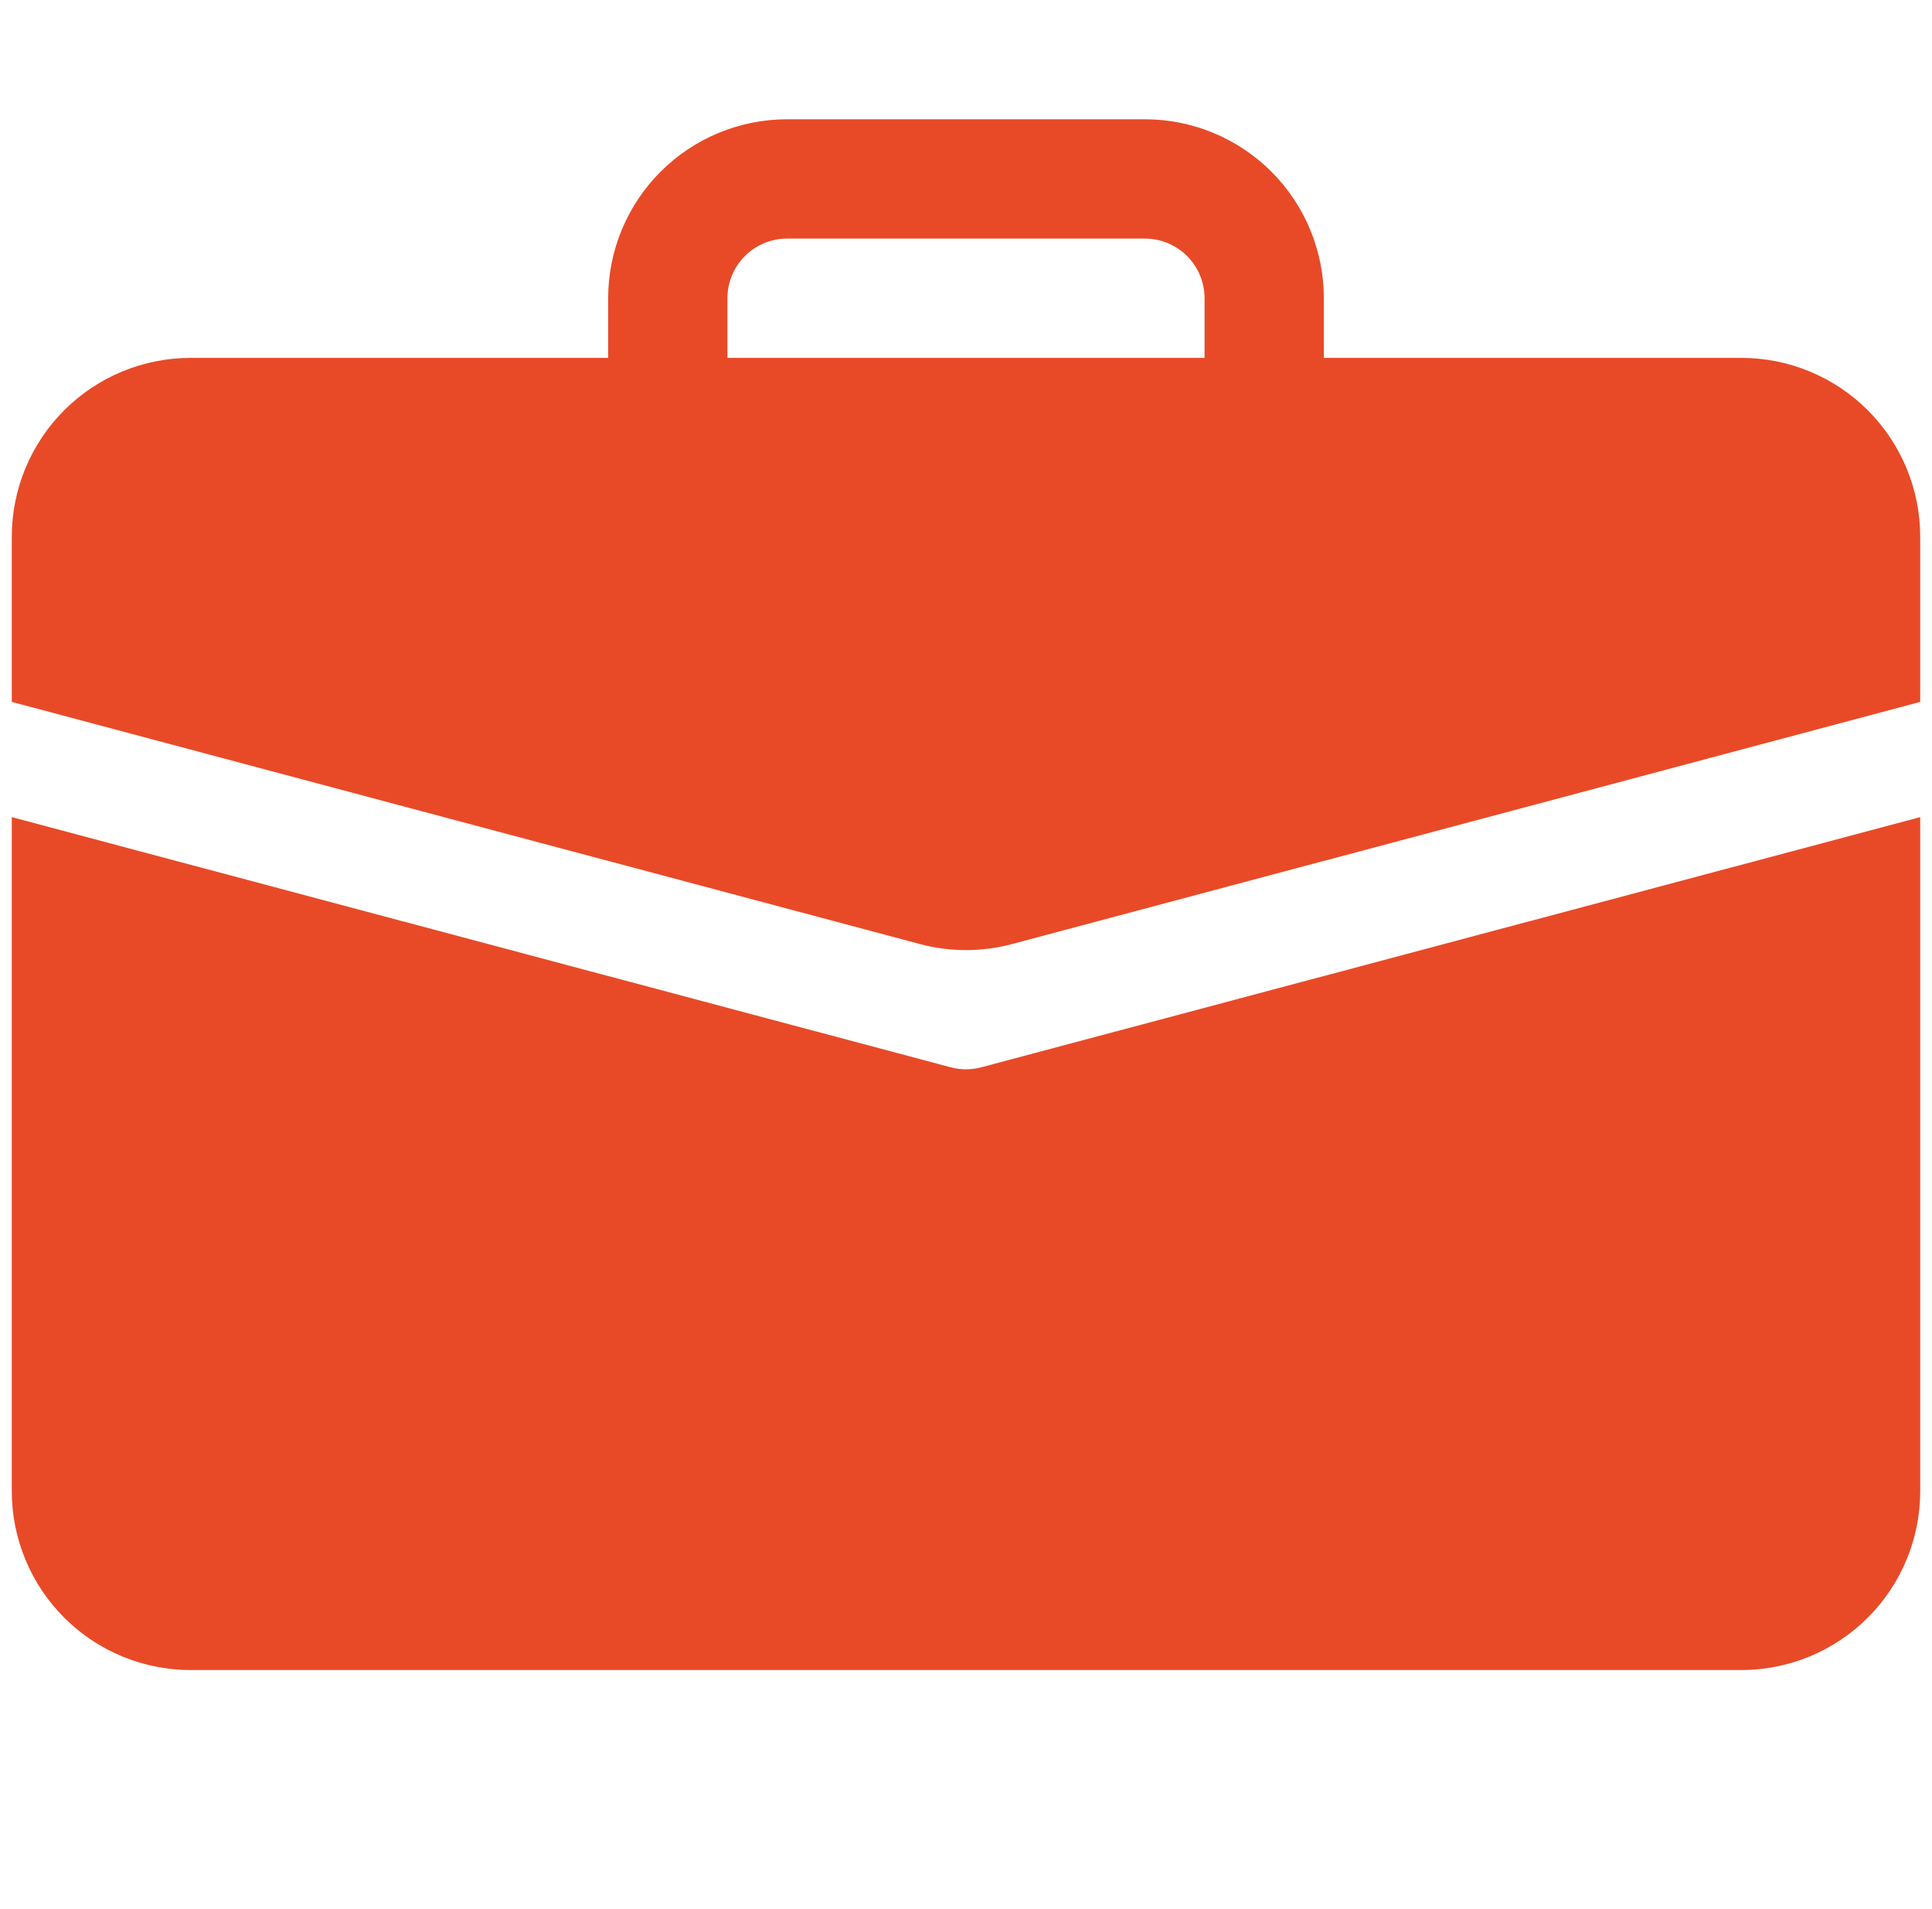
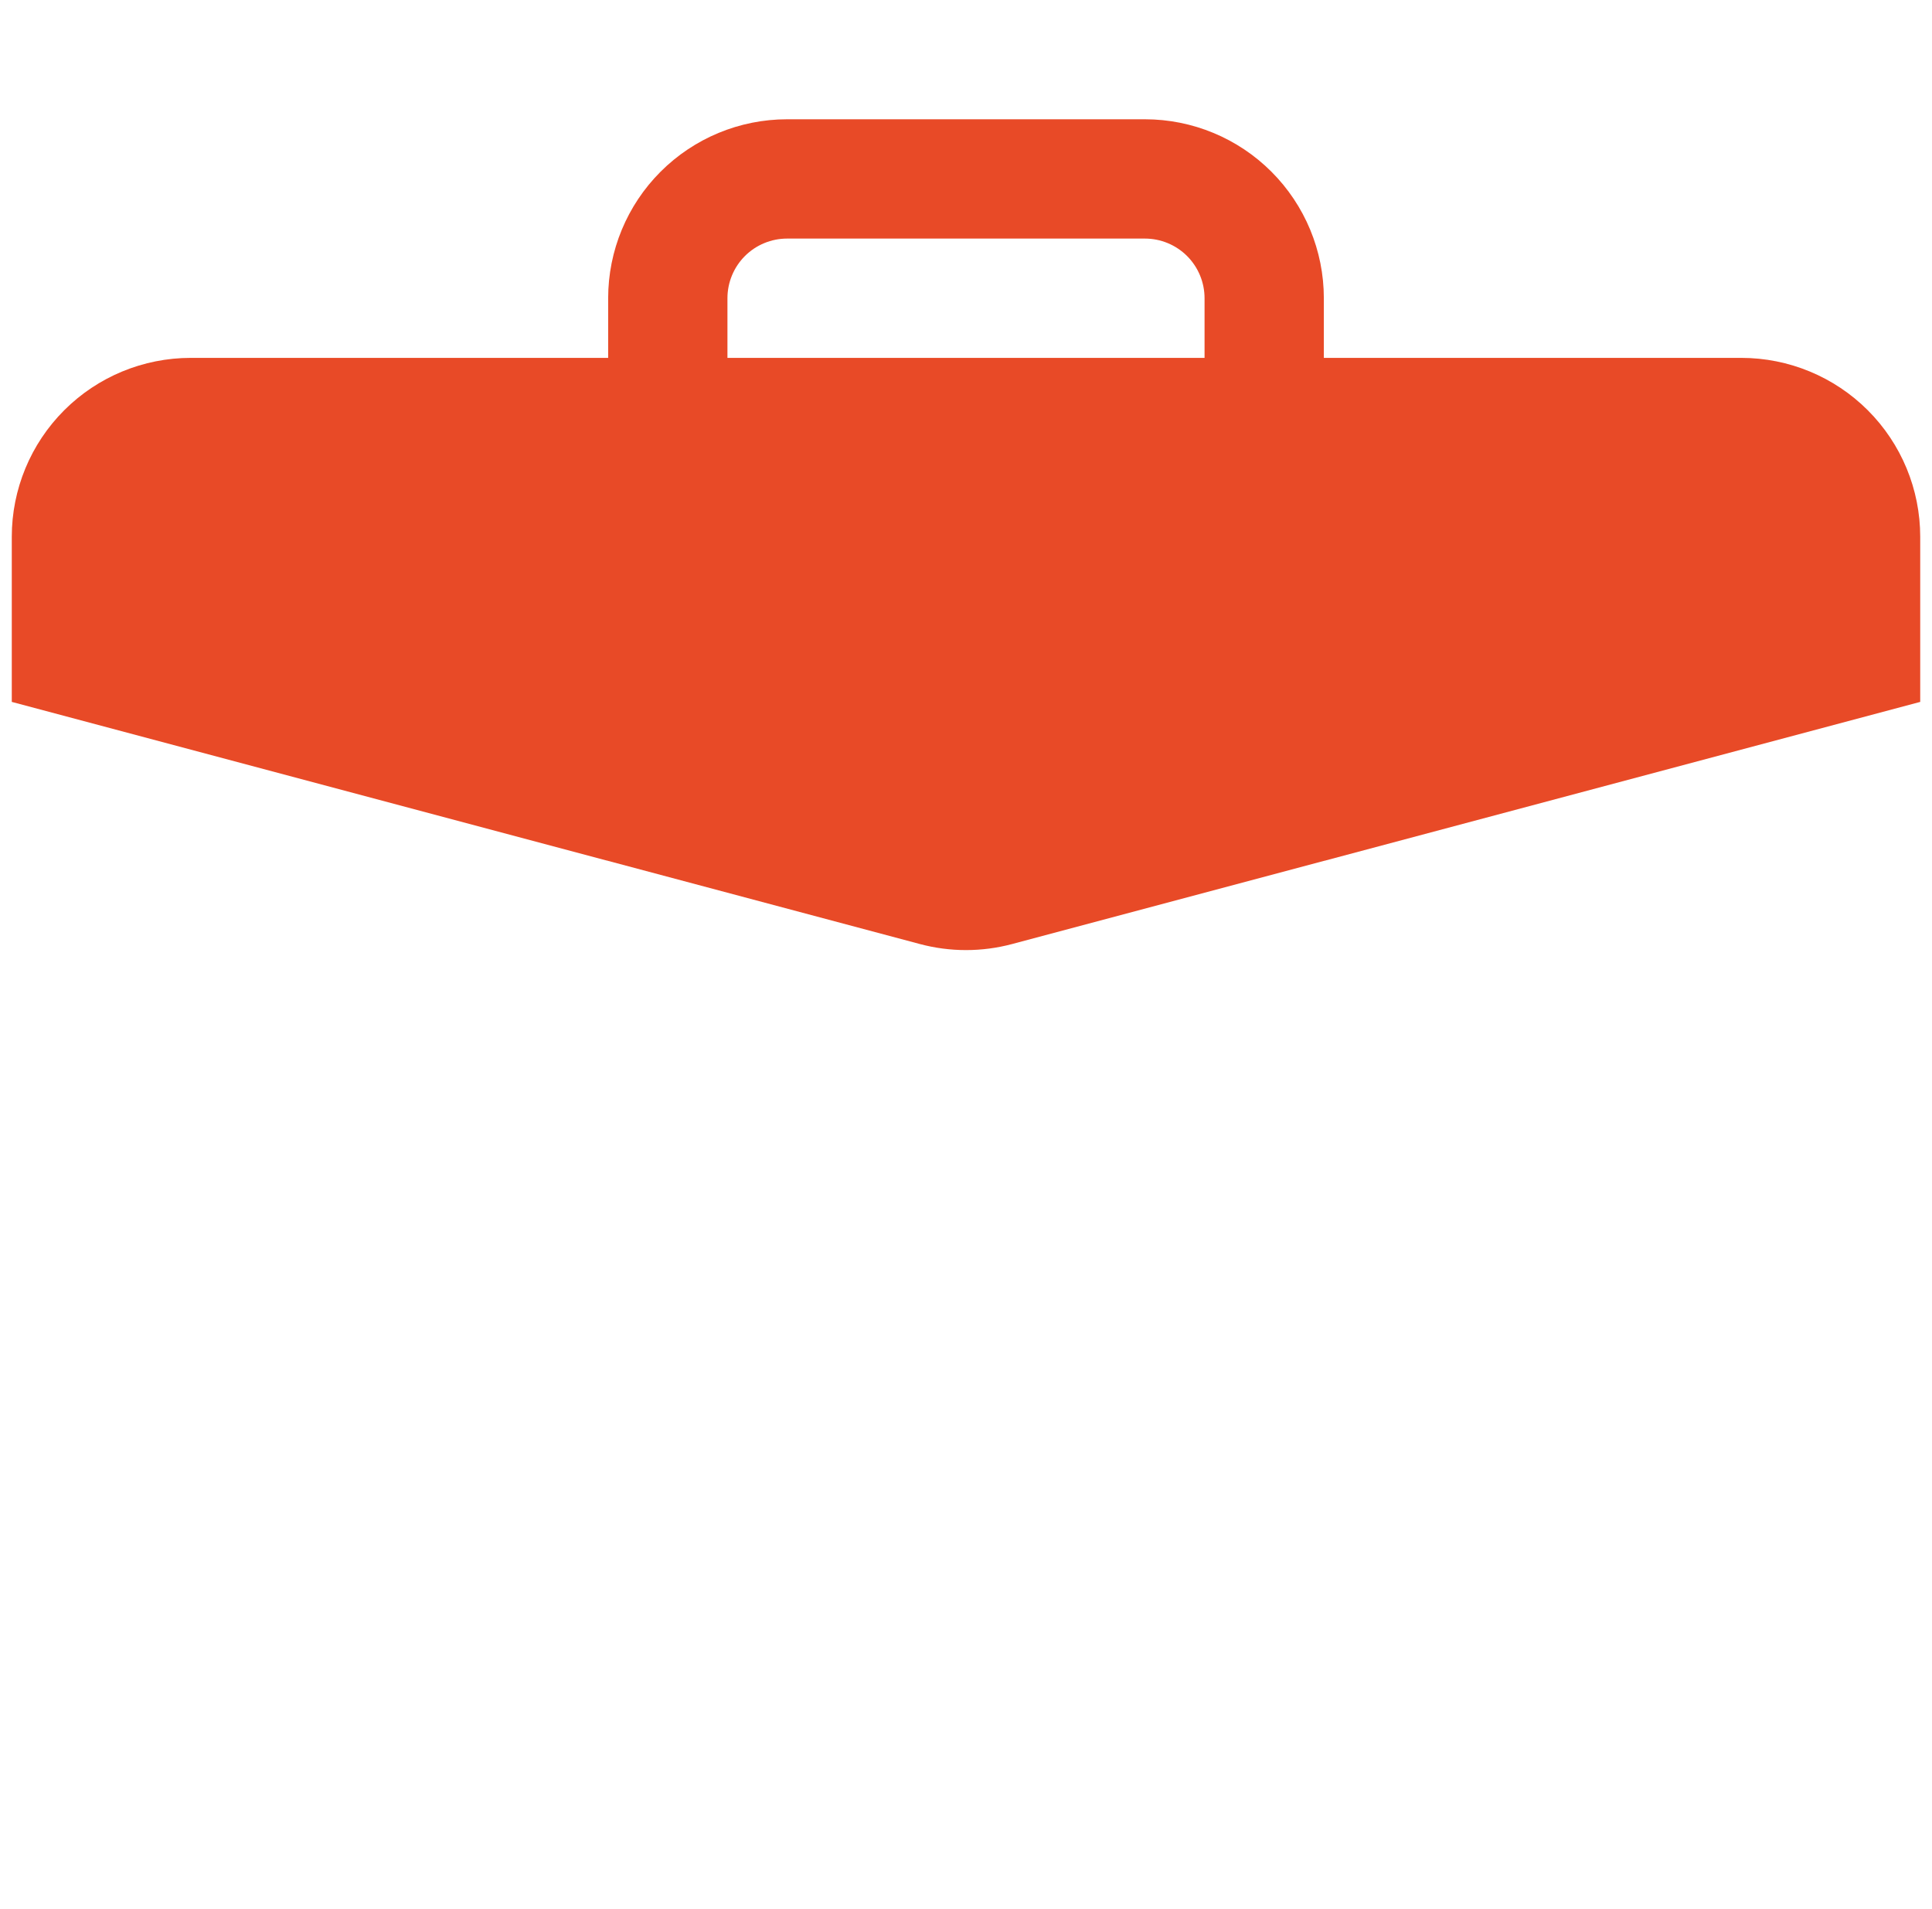
<svg xmlns="http://www.w3.org/2000/svg" width="82" height="81" viewBox="0 0 82 81" fill="none">
  <g clip-path="url(#clip0_195_874)">
    <path d="M33.406 5.062C31.392 5.062 29.461 5.863 28.037 7.287C26.613 8.711 25.812 10.642 25.812 12.656V15.188H8.094C6.08 15.188 4.148 15.988 2.724 17.412C1.3 18.836 0.5 20.767 0.5 22.781L0.5 29.788L39.046 40.065C40.326 40.406 41.674 40.406 42.954 40.065L81.5 29.788V22.781C81.5 20.767 80.7 18.836 79.276 17.412C77.852 15.988 75.92 15.188 73.906 15.188H56.188V12.656C56.188 10.642 55.387 8.711 53.963 7.287C52.539 5.863 50.608 5.062 48.594 5.062H33.406ZM33.406 10.125H48.594C49.265 10.125 49.909 10.392 50.384 10.866C50.858 11.341 51.125 11.985 51.125 12.656V15.188H30.875V12.656C30.875 11.985 31.142 11.341 31.616 10.866C32.091 10.392 32.735 10.125 33.406 10.125Z" fill="#E84A27" />
-     <path d="M0.5 63.281C0.5 65.295 1.3 67.227 2.724 68.651C4.148 70.075 6.08 70.875 8.094 70.875H73.906C75.92 70.875 77.852 70.075 79.276 68.651C80.7 67.227 81.5 65.295 81.5 63.281V34.678L41.653 45.294C41.225 45.408 40.775 45.408 40.347 45.294L0.5 34.678V63.281Z" fill="#E84A27" />
  </g>
  <defs>
    <clipPath id="clip0_195_874">
      <rect width="81" height="81" fill="white" transform="translate(0.5)" />
    </clipPath>
  </defs>
</svg>